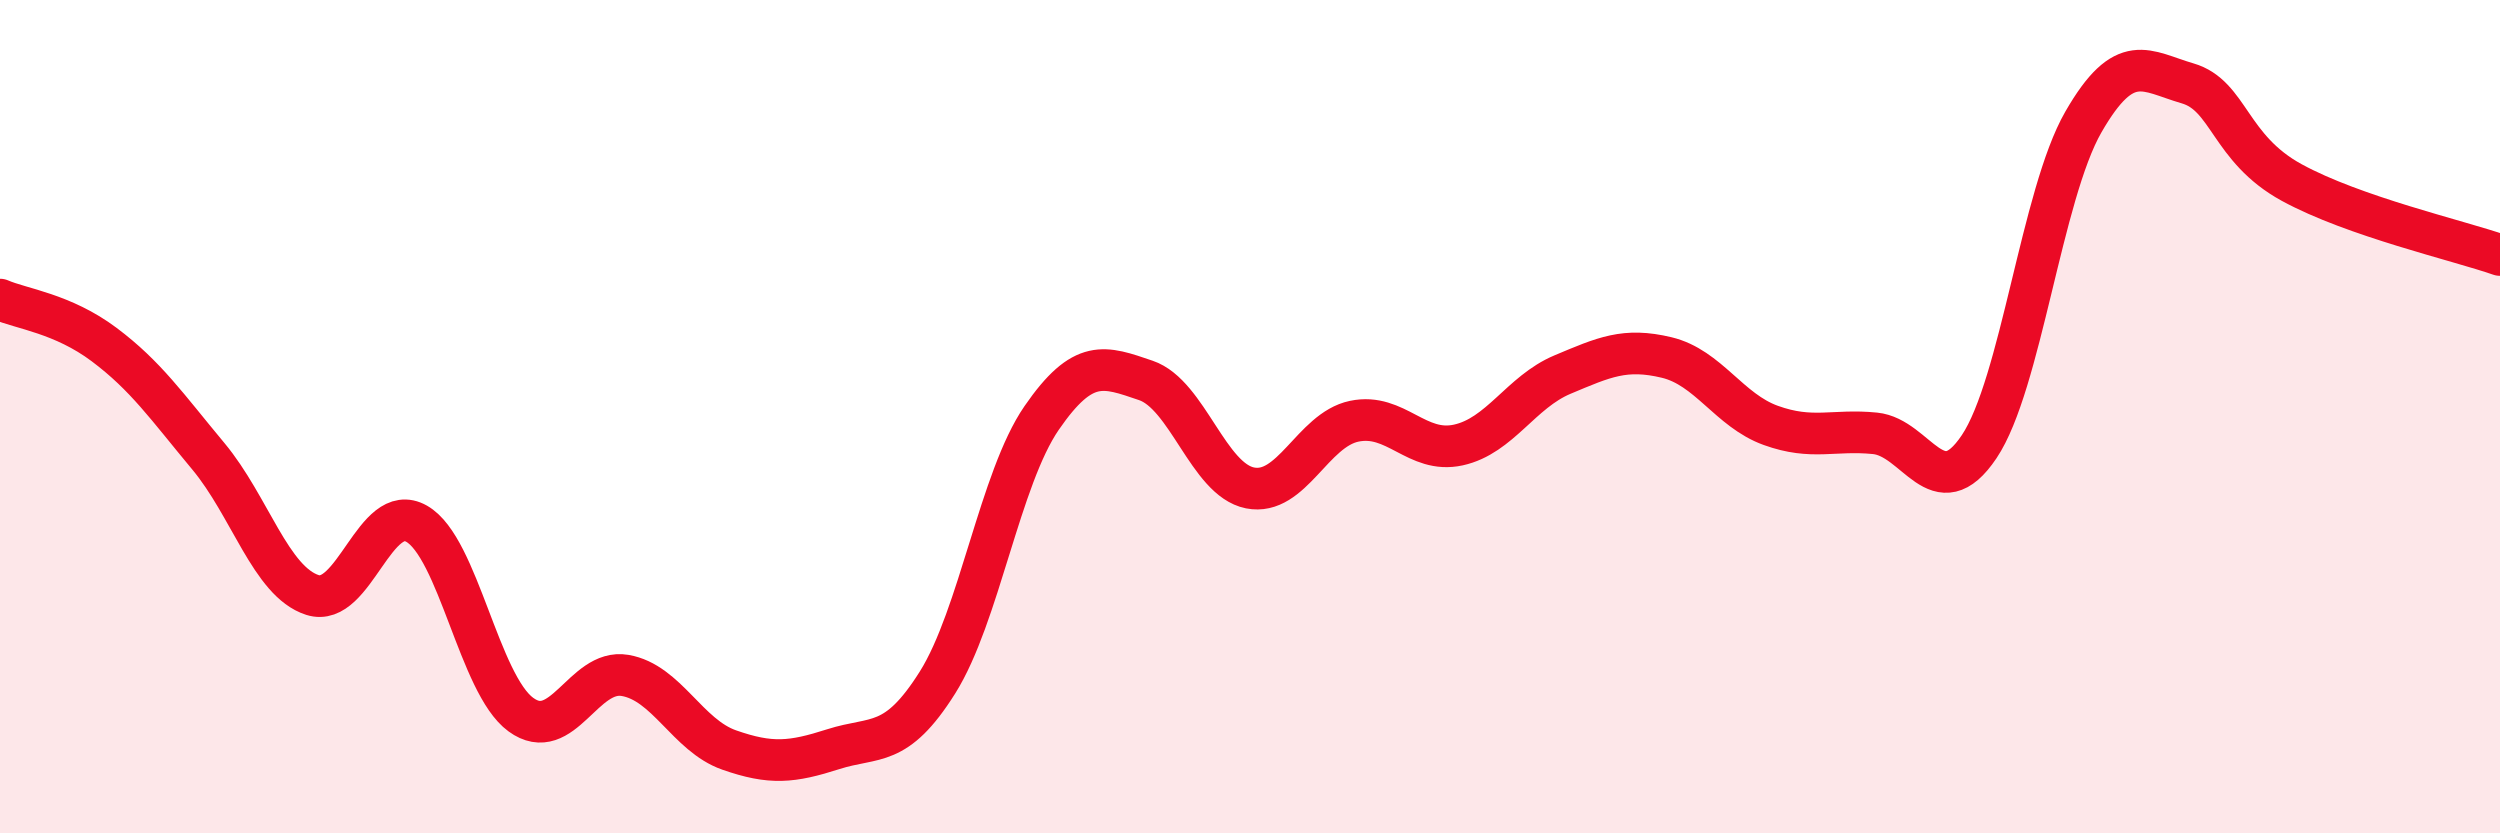
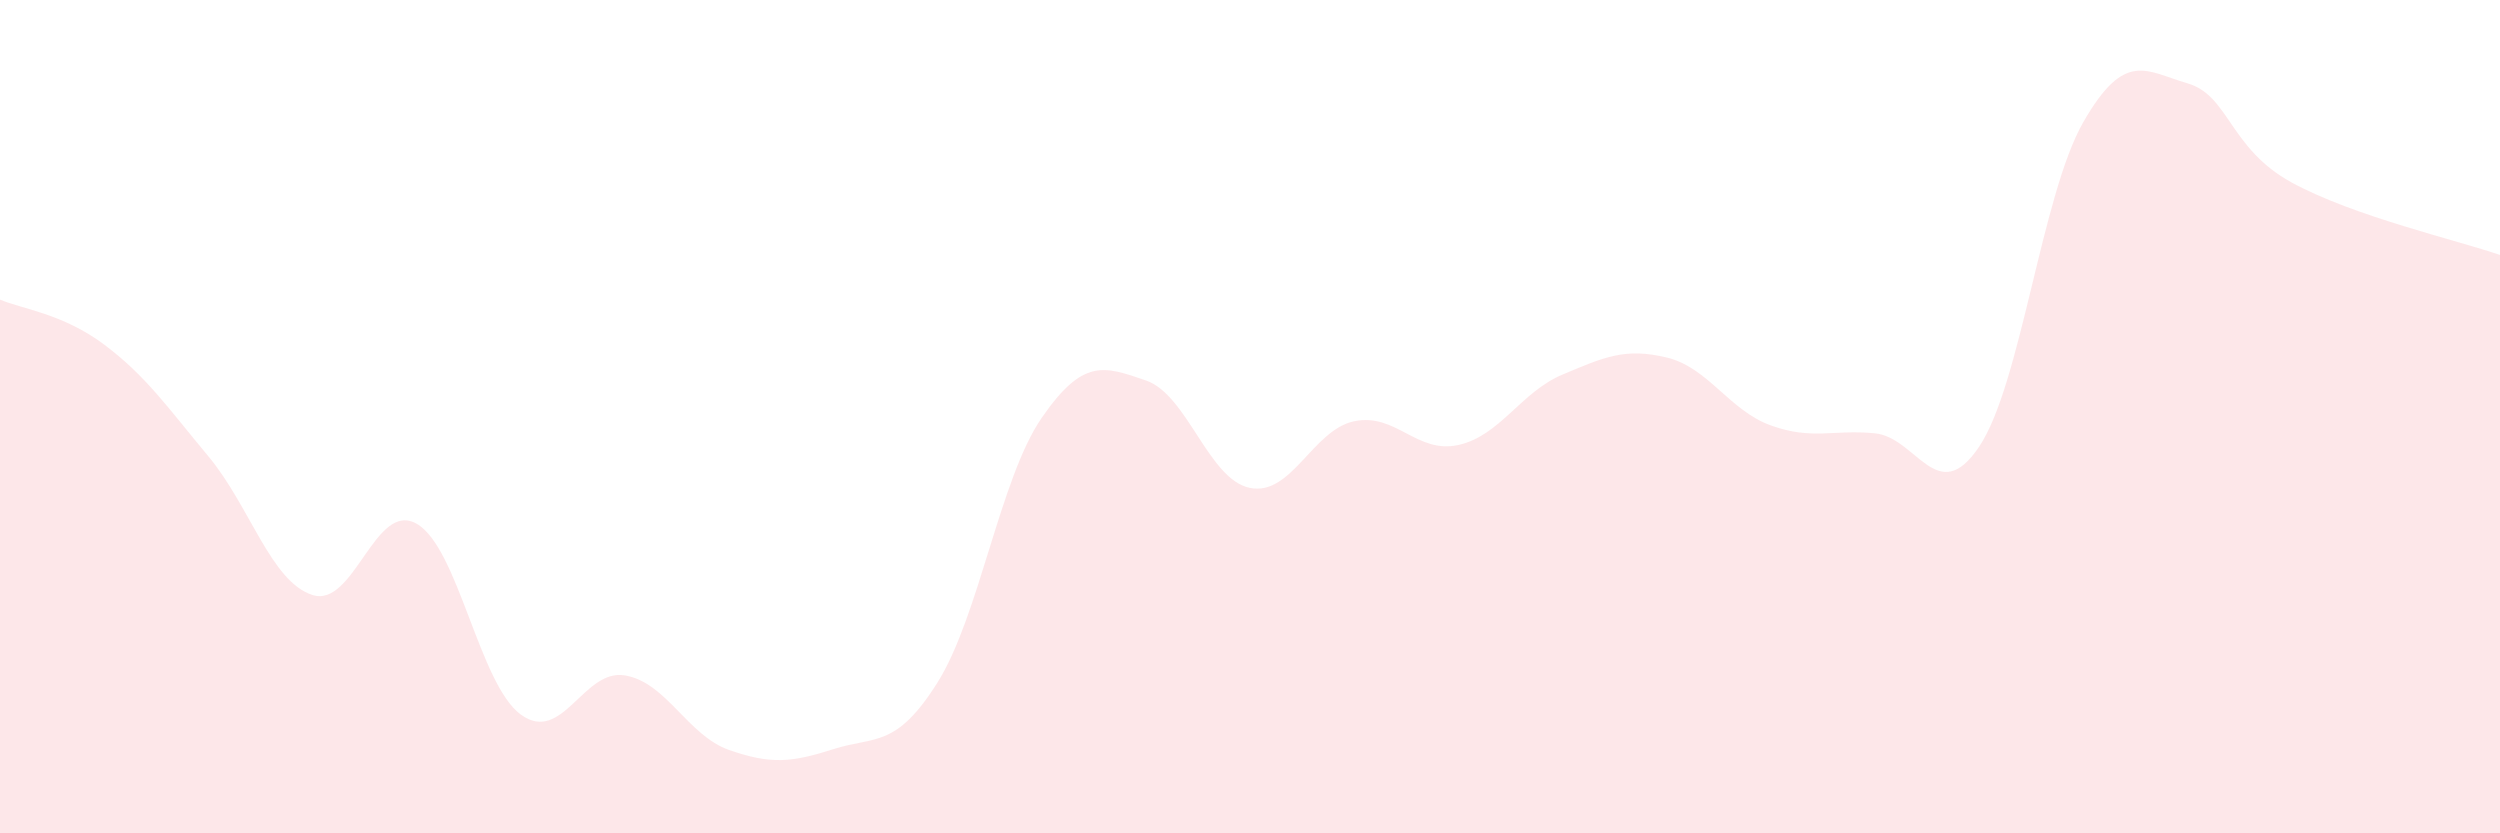
<svg xmlns="http://www.w3.org/2000/svg" width="60" height="20" viewBox="0 0 60 20">
  <path d="M 0,7.19 C 0.5,7.41 1.5,7.52 2.5,8.27 C 3.5,9.02 4,9.75 5,10.95 C 6,12.15 6.5,13.96 7.5,14.28 C 8.5,14.6 9,12 10,12.57 C 11,13.14 11.5,16.42 12.5,17.15 C 13.5,17.88 14,16.04 15,16.21 C 16,16.38 16.5,17.65 17.5,18 C 18.5,18.35 19,18.3 20,17.98 C 21,17.66 21.5,17.97 22.5,16.38 C 23.5,14.79 24,11.48 25,10.03 C 26,8.58 26.5,8.79 27.5,9.13 C 28.5,9.47 29,11.51 30,11.71 C 31,11.91 31.5,10.32 32.5,10.11 C 33.5,9.9 34,10.9 35,10.68 C 36,10.46 36.5,9.41 37.5,8.99 C 38.5,8.57 39,8.34 40,8.58 C 41,8.82 41.5,9.85 42.5,10.21 C 43.5,10.57 44,10.3 45,10.4 C 46,10.5 46.5,12.21 47.5,10.72 C 48.5,9.23 49,4.67 50,2.93 C 51,1.19 51.5,1.71 52.5,2 C 53.5,2.29 53.5,3.56 55,4.38 C 56.5,5.2 59,5.77 60,6.12L60 20L0 20Z" fill="#EB0A25" opacity="0.1" stroke-linecap="round" stroke-linejoin="round" />
-   <path d="M 0,7.19 C 0.5,7.41 1.5,7.52 2.5,8.27 C 3.5,9.02 4,9.75 5,10.95 C 6,12.15 6.5,13.96 7.5,14.28 C 8.5,14.6 9,12 10,12.57 C 11,13.14 11.5,16.42 12.5,17.15 C 13.5,17.88 14,16.04 15,16.21 C 16,16.38 16.5,17.65 17.5,18 C 18.5,18.35 19,18.3 20,17.98 C 21,17.66 21.5,17.97 22.5,16.38 C 23.5,14.79 24,11.48 25,10.03 C 26,8.58 26.5,8.79 27.5,9.13 C 28.5,9.47 29,11.51 30,11.71 C 31,11.91 31.5,10.32 32.5,10.11 C 33.5,9.9 34,10.9 35,10.68 C 36,10.46 36.5,9.41 37.5,8.99 C 38.5,8.57 39,8.34 40,8.58 C 41,8.82 41.5,9.85 42.5,10.21 C 43.5,10.57 44,10.3 45,10.4 C 46,10.5 46.5,12.21 47.5,10.72 C 48.5,9.23 49,4.67 50,2.93 C 51,1.19 51.5,1.71 52.5,2 C 53.5,2.29 53.5,3.56 55,4.38 C 56.5,5.2 59,5.77 60,6.12" stroke="#EB0A25" stroke-width="1" fill="none" stroke-linecap="round" stroke-linejoin="round" />
</svg>